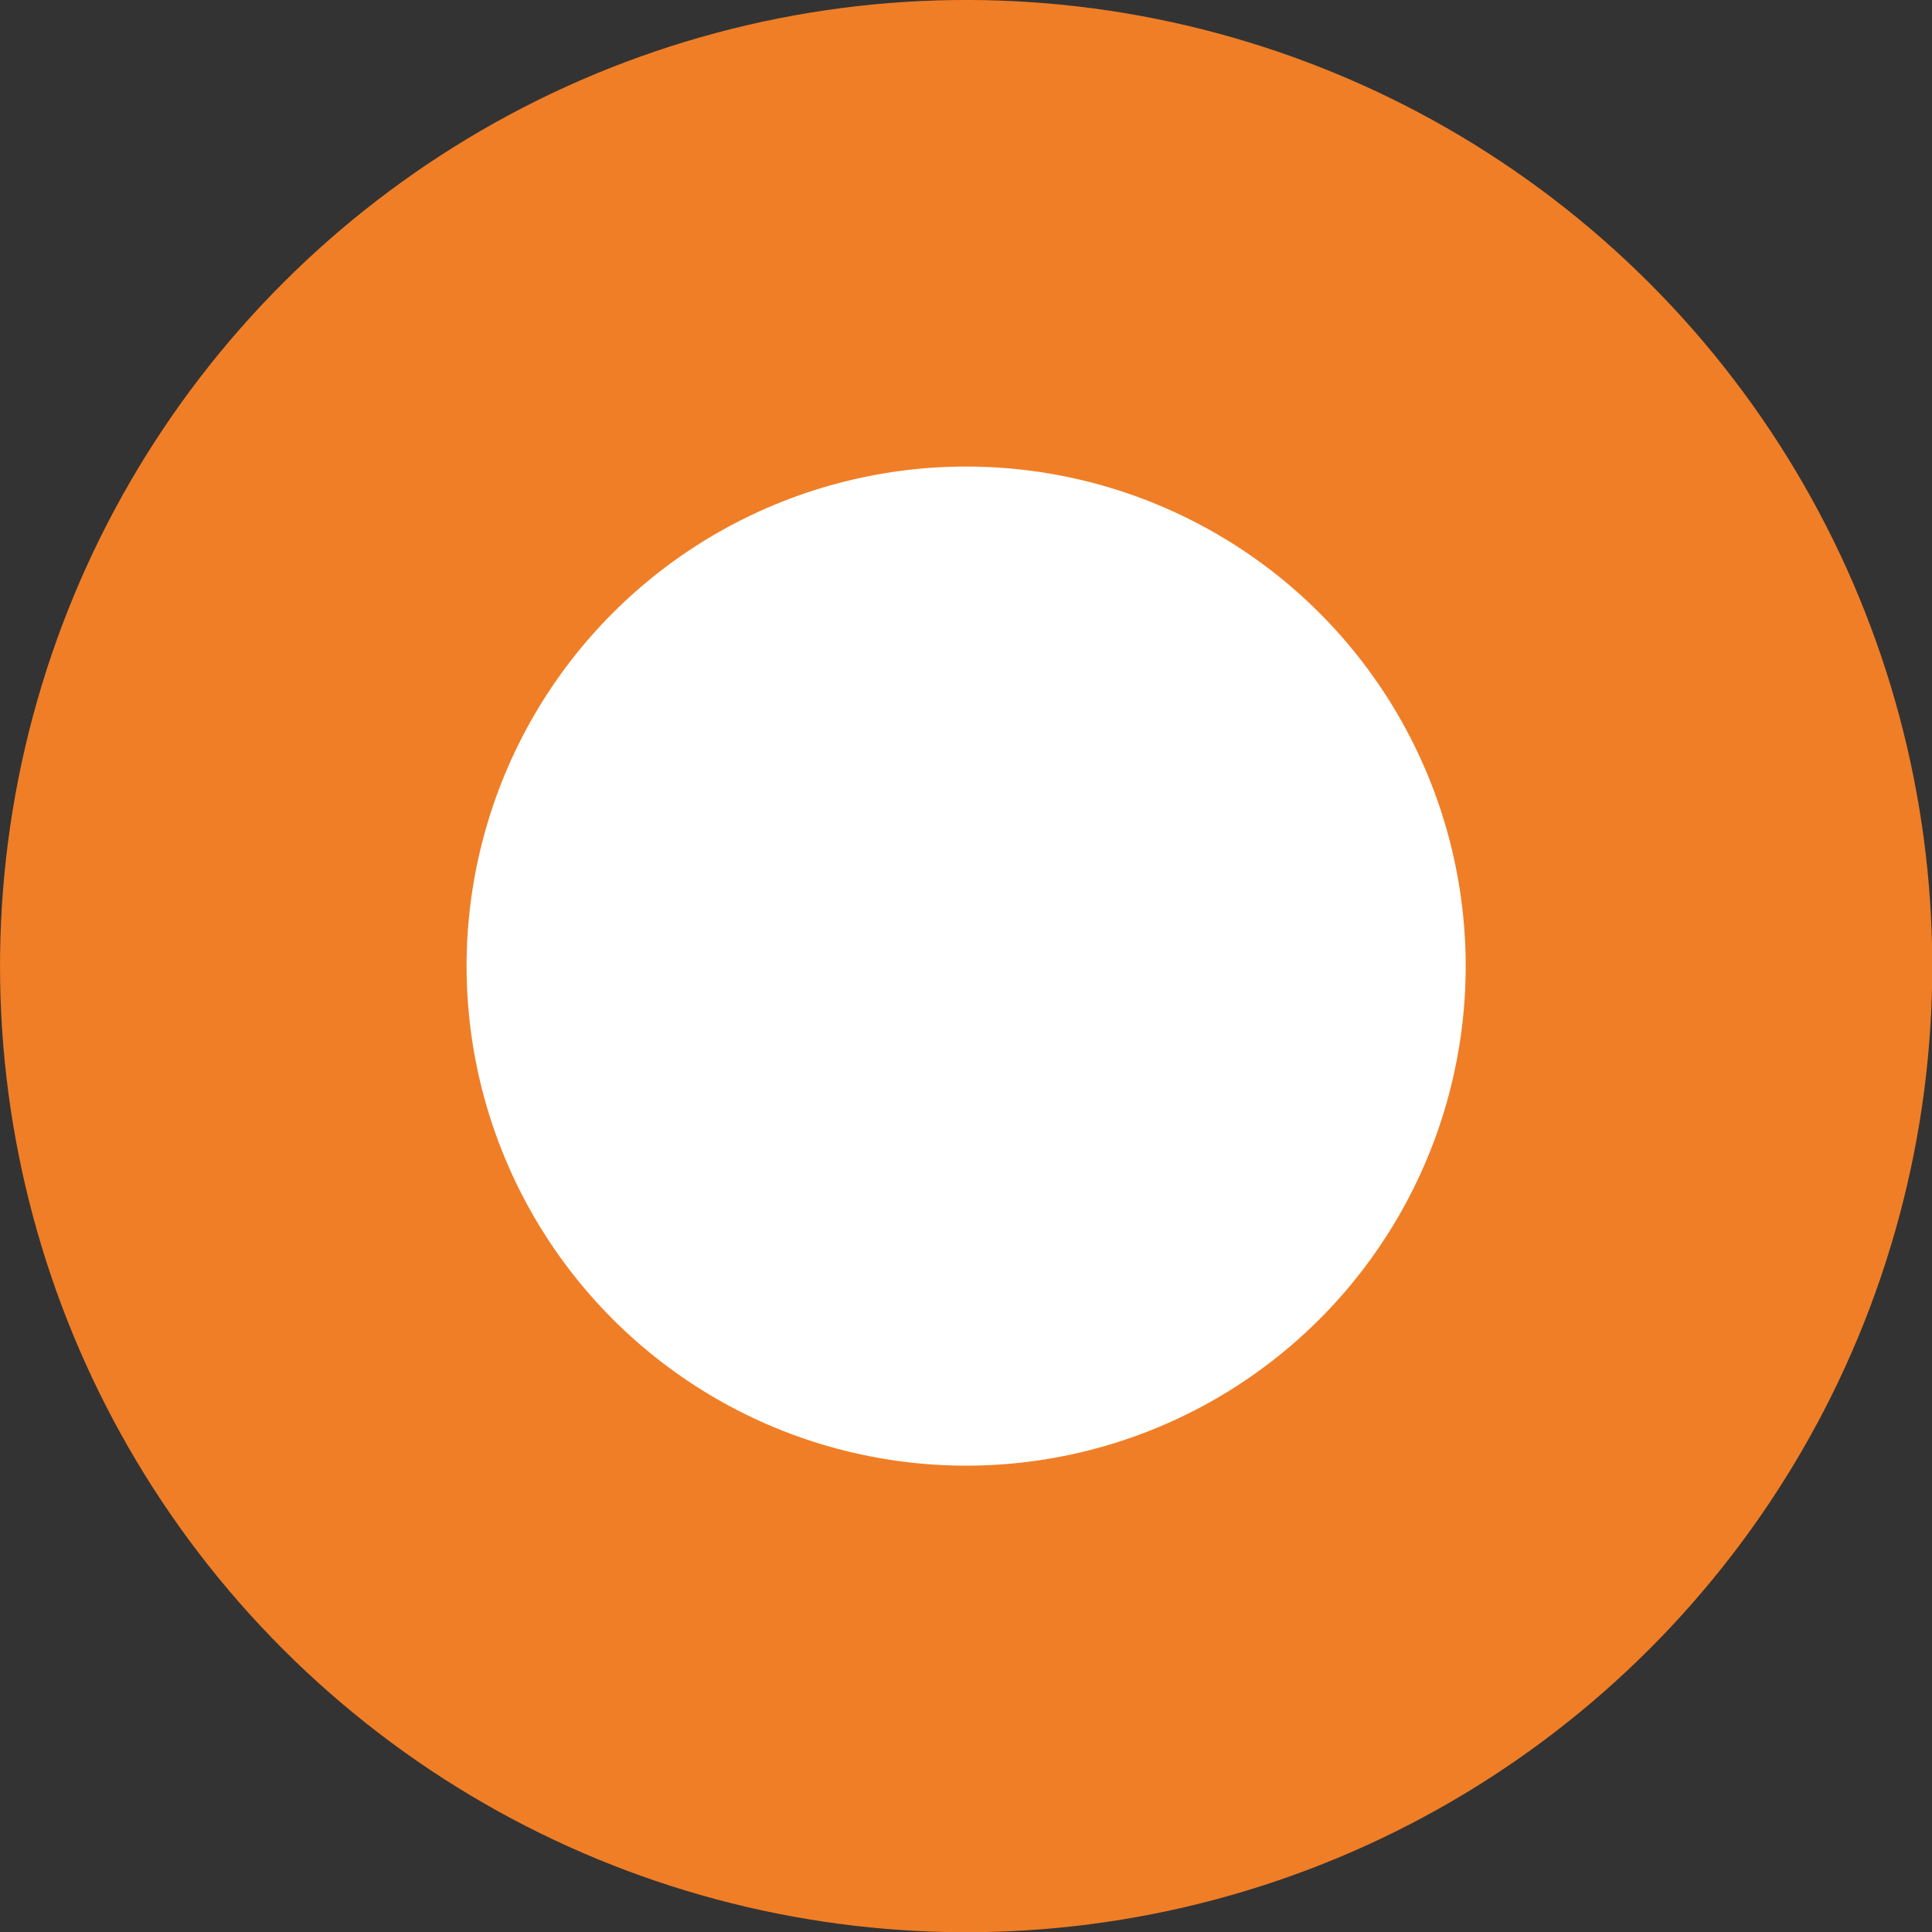
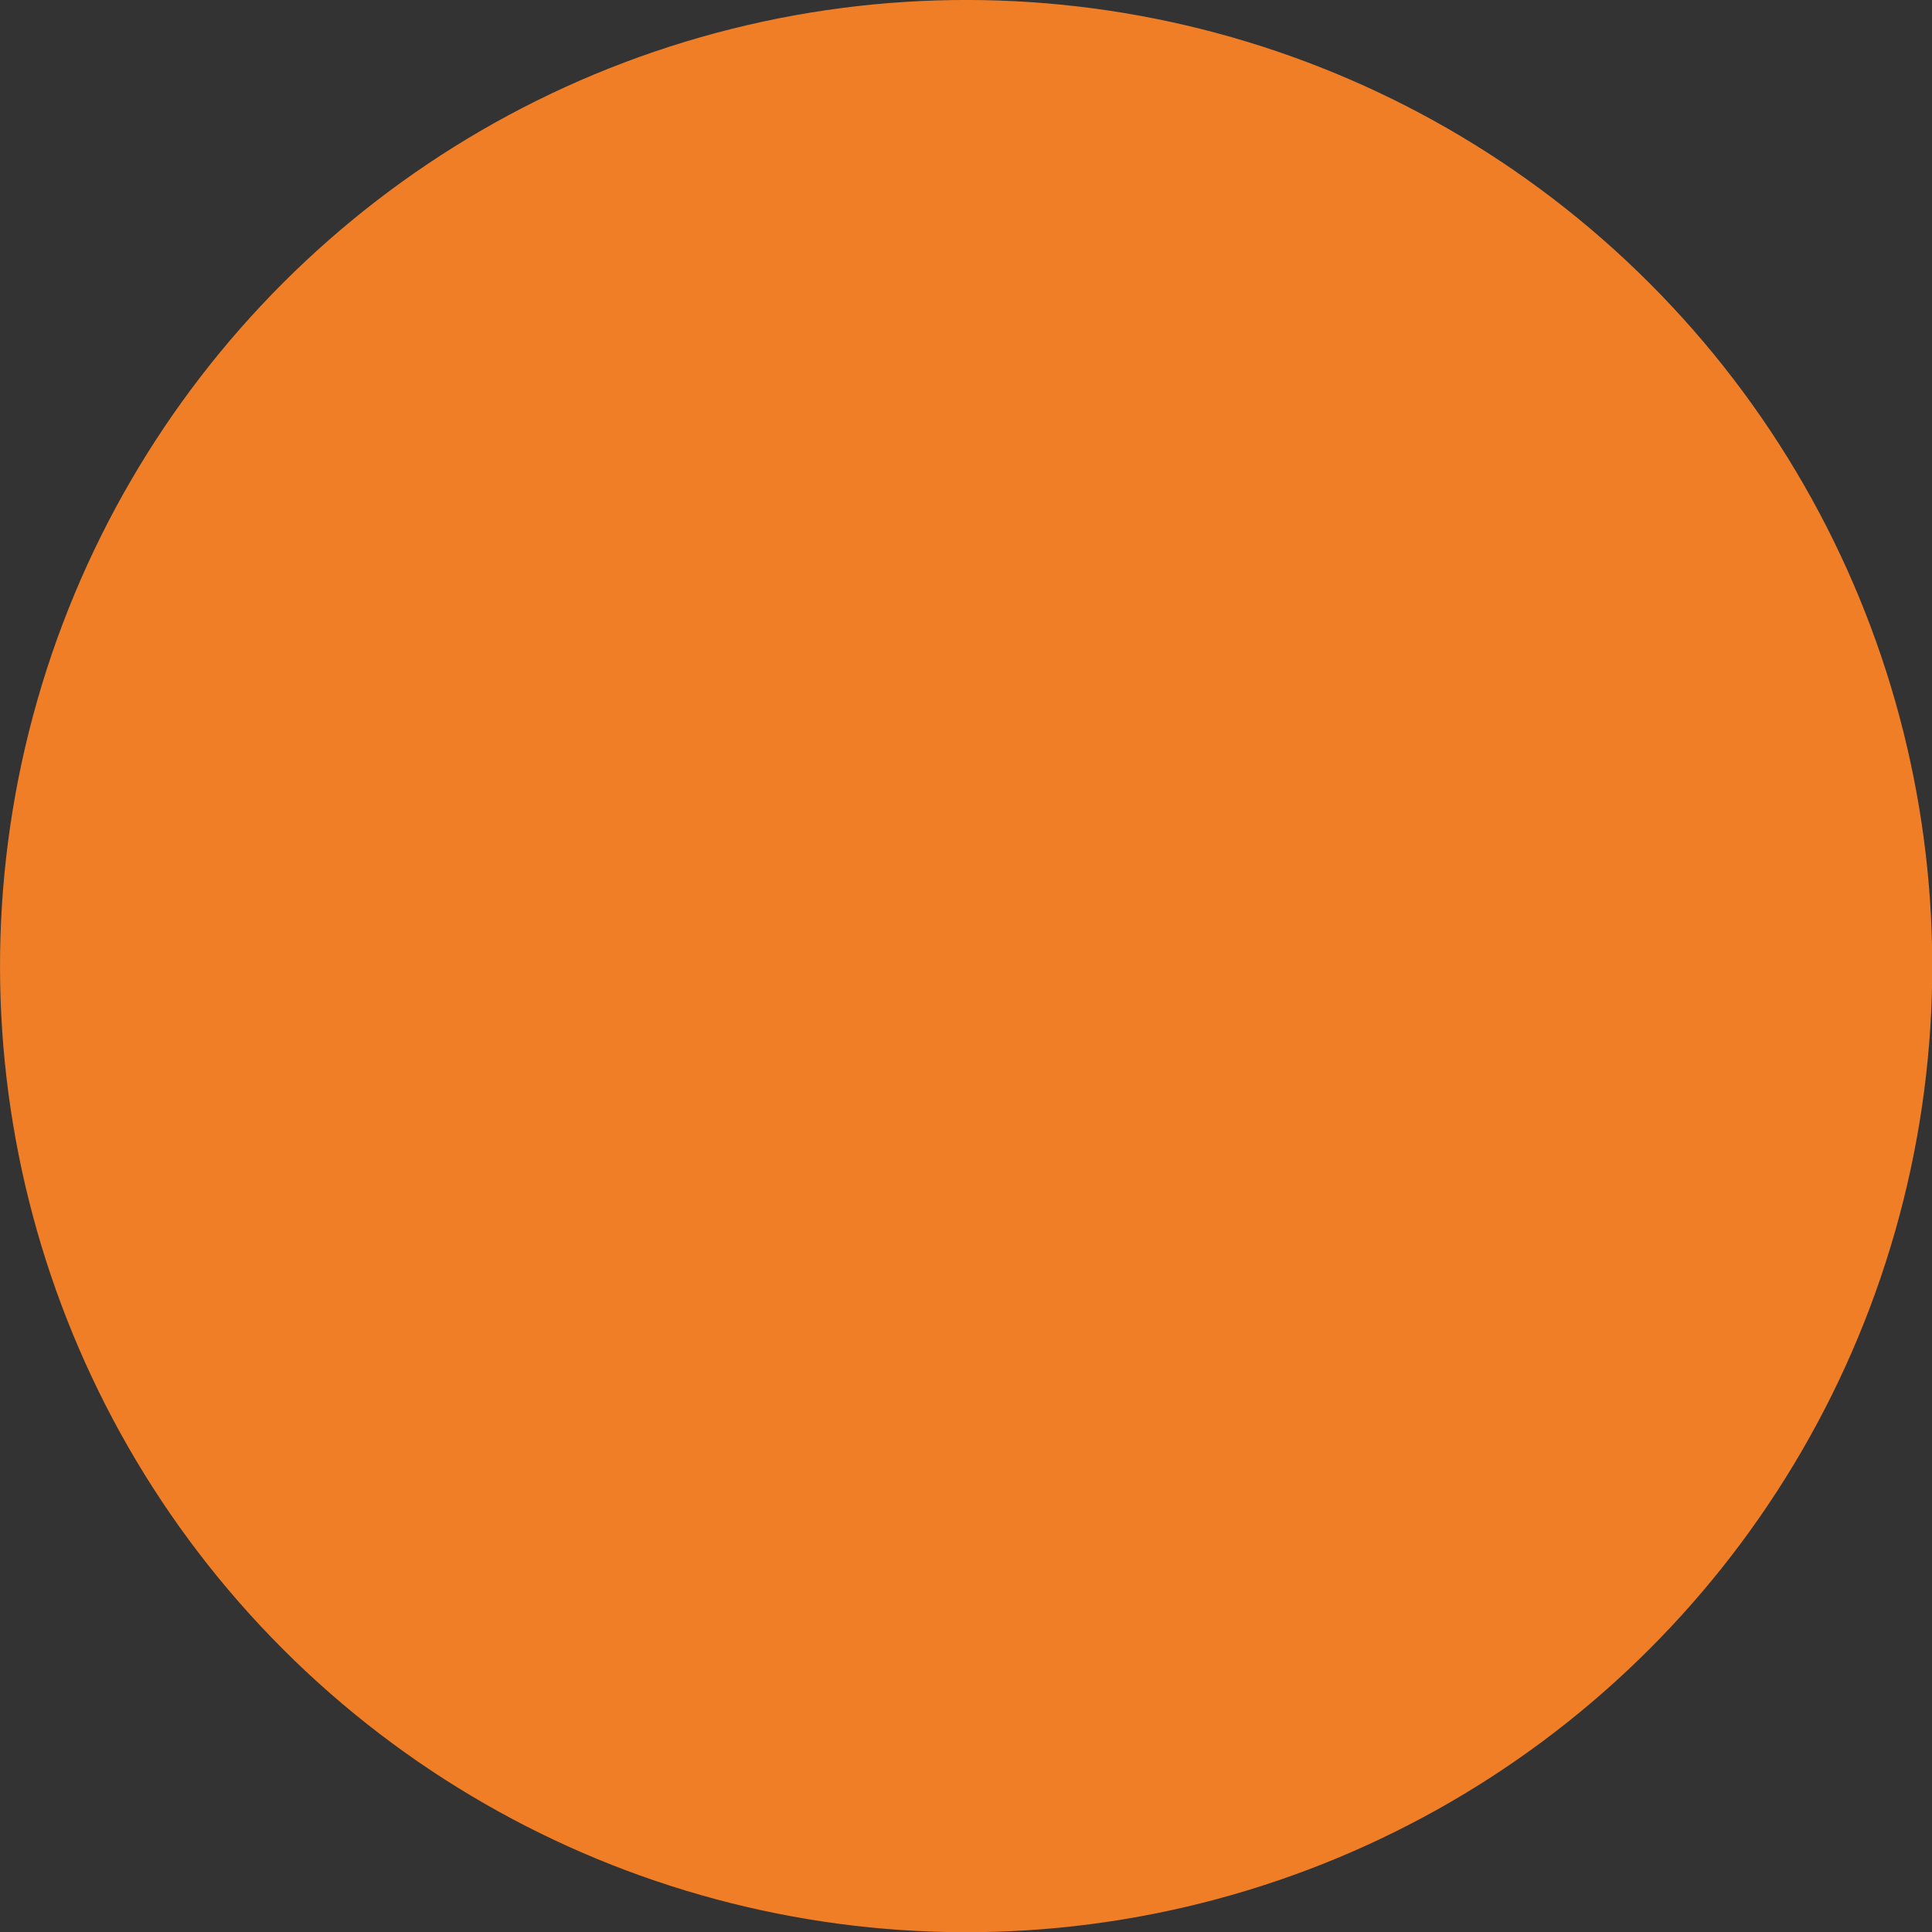
<svg xmlns="http://www.w3.org/2000/svg" viewBox="0 0 94.83 94.83">
  <rect x="0" y="0" width="94.83" height="94.83" fill="#333333" stroke="none" />
  <defs>
    <style>.cls-1{fill:#f07e26;}.cls-2{fill:#fff;}</style>
  </defs>
  <g id="Layer_2" data-name="Layer 2">
    <g id="Layer_1-2" data-name="Layer 1">
      <circle class="cls-1" cx="47.42" cy="47.42" r="47.42" transform="translate(-19.64 47.42) rotate(-45)" />
-       <circle class="cls-2" cx="47.42" cy="47.42" r="24.52" transform="translate(-19.64 47.42) rotate(-45)" />
    </g>
  </g>
</svg>